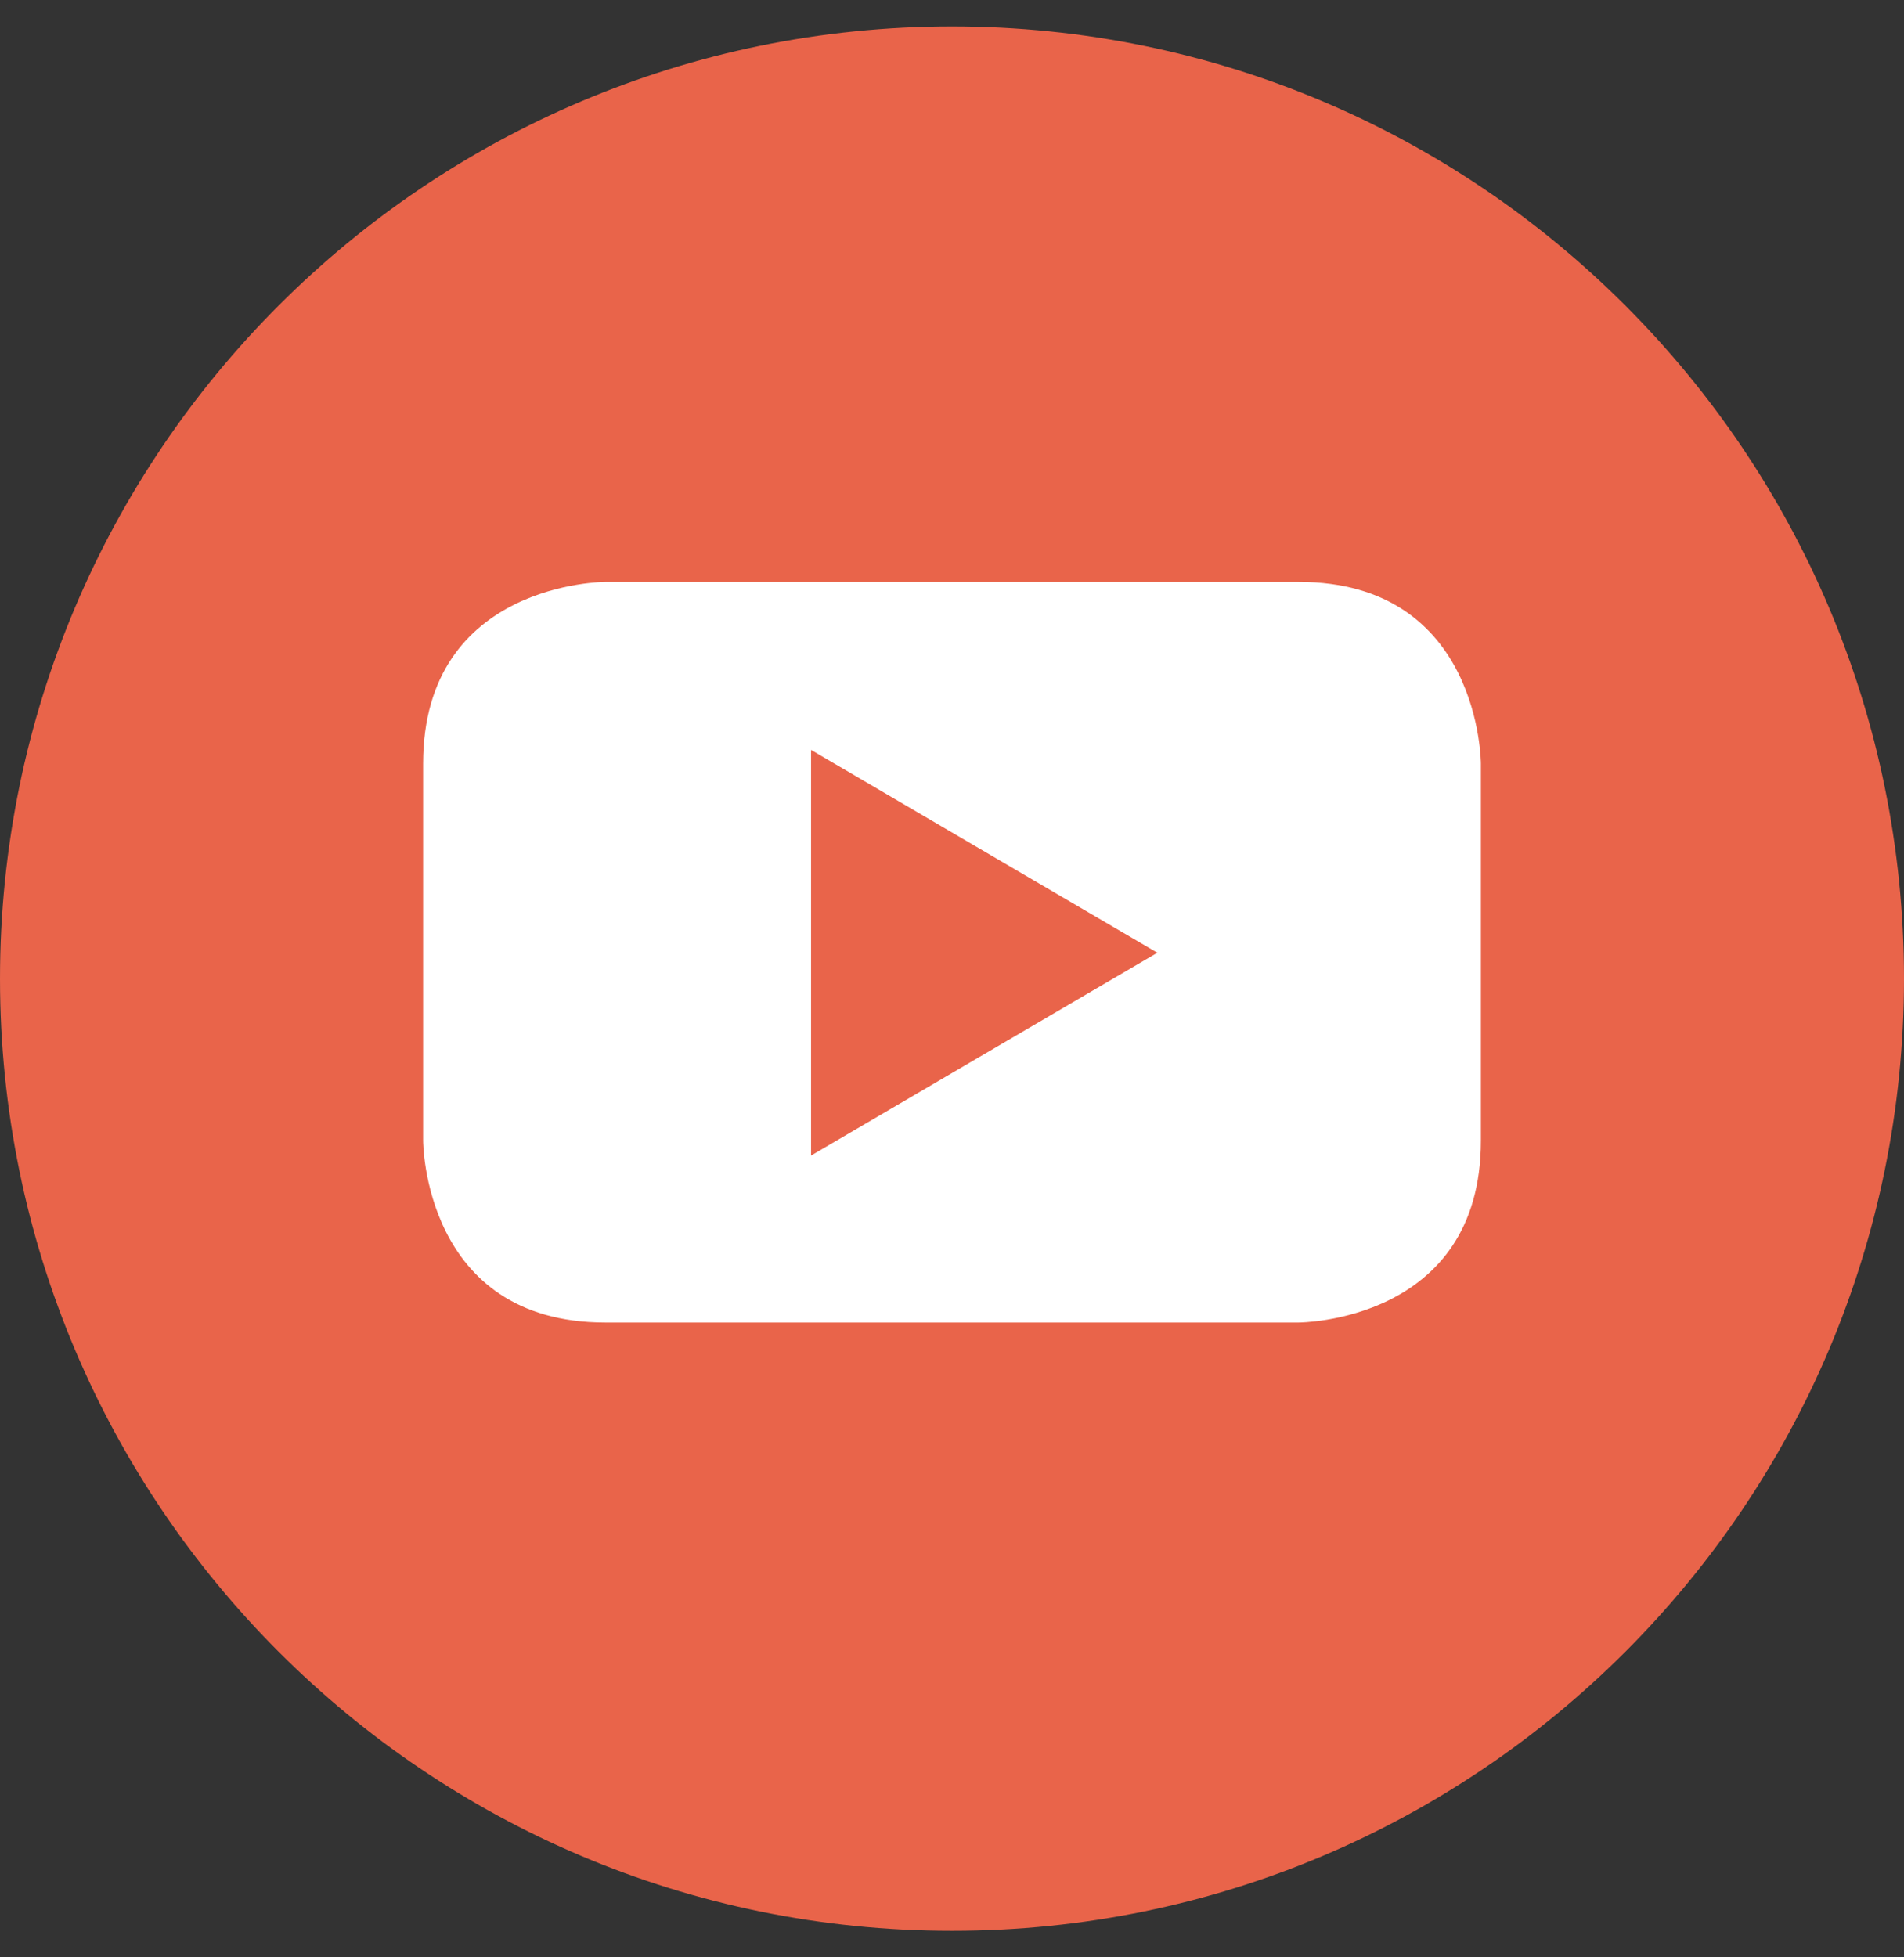
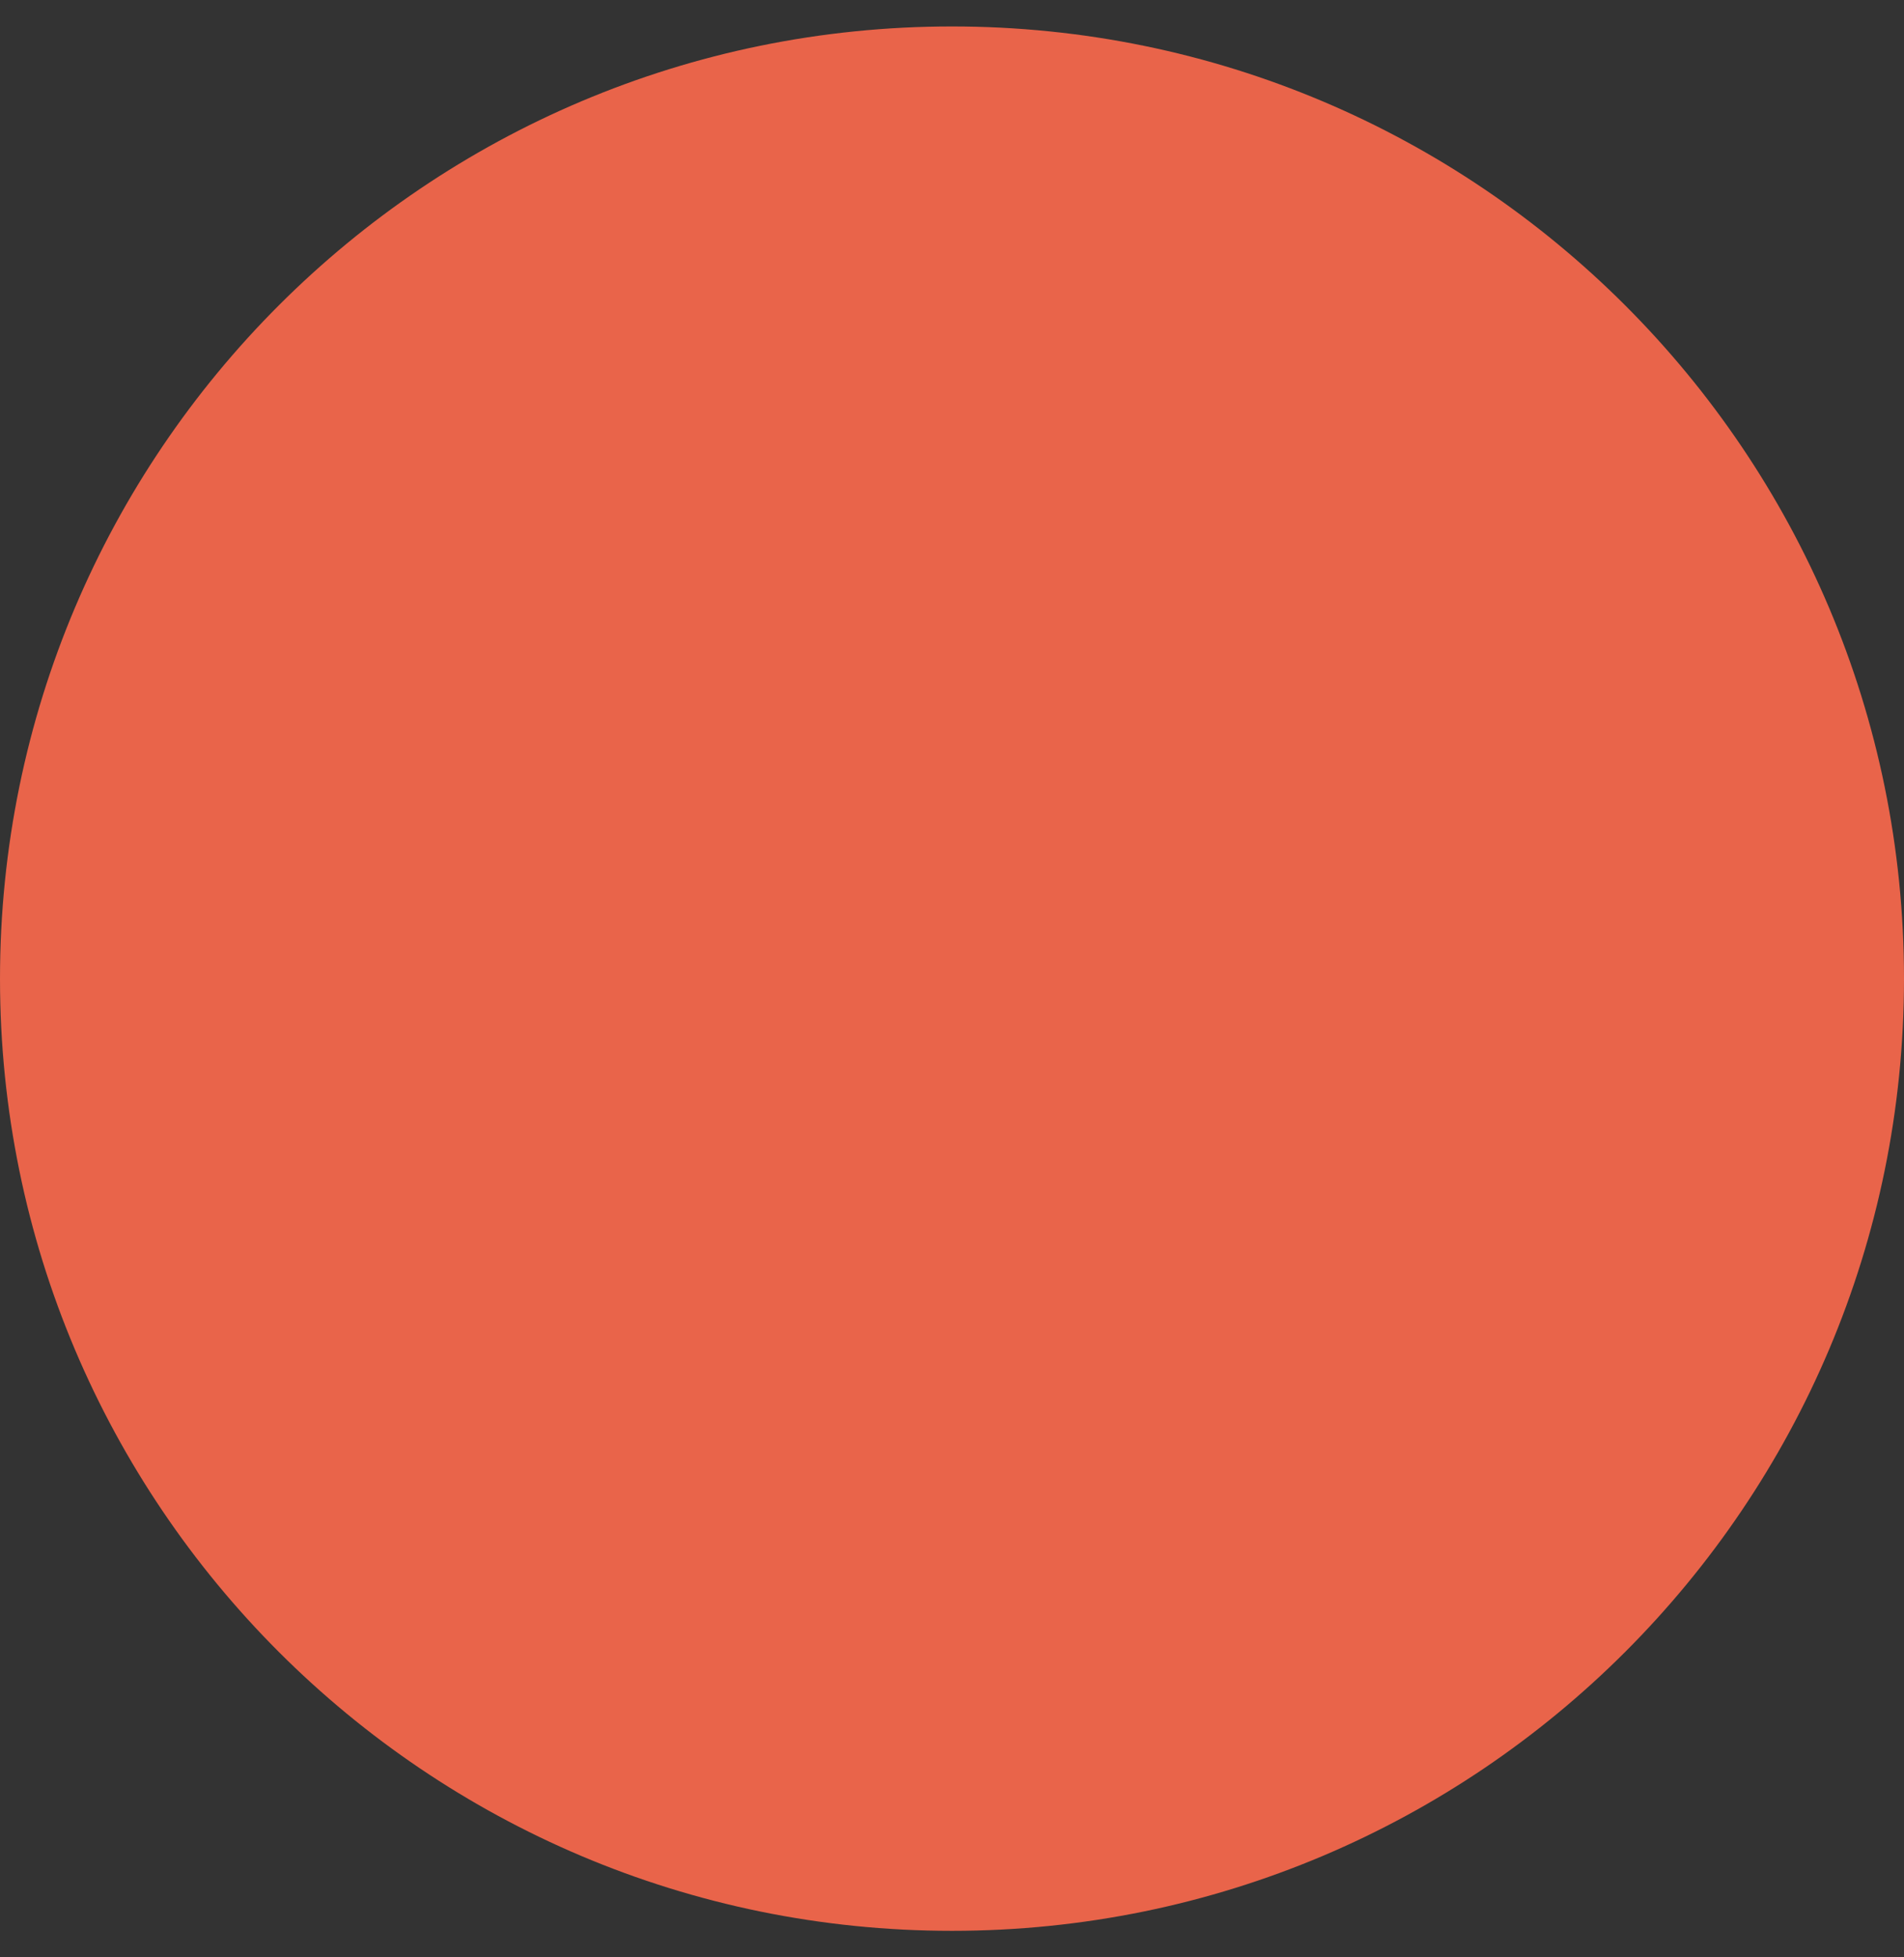
<svg xmlns="http://www.w3.org/2000/svg" width="36" height="37" viewBox="0 0 36 37" fill="none">
  <rect x="0" y="0" width="36" height="37" fill="#333333" stroke="none" />
  <path d="M18 36.499C27.941 36.499 36 28.44 36 18.5C36 8.559 27.941 0.5 18 0.5C8.058 0.5 6.10352e-05 8.559 6.10352e-05 18.5C6.10352e-05 28.44 8.058 36.499 18 36.499Z" fill="#E9644A" />
-   <path d="M21.883 18.01L15.335 21.844V14.176L21.883 18.01ZM28 21.564V14.436C28 14.436 28 11 24.553 11H11.445C11.445 11 8 11 8 14.436V21.564C8 21.564 8 25 11.445 25H24.553C24.553 25 28 25 28 21.564Z" fill="white" />
</svg>